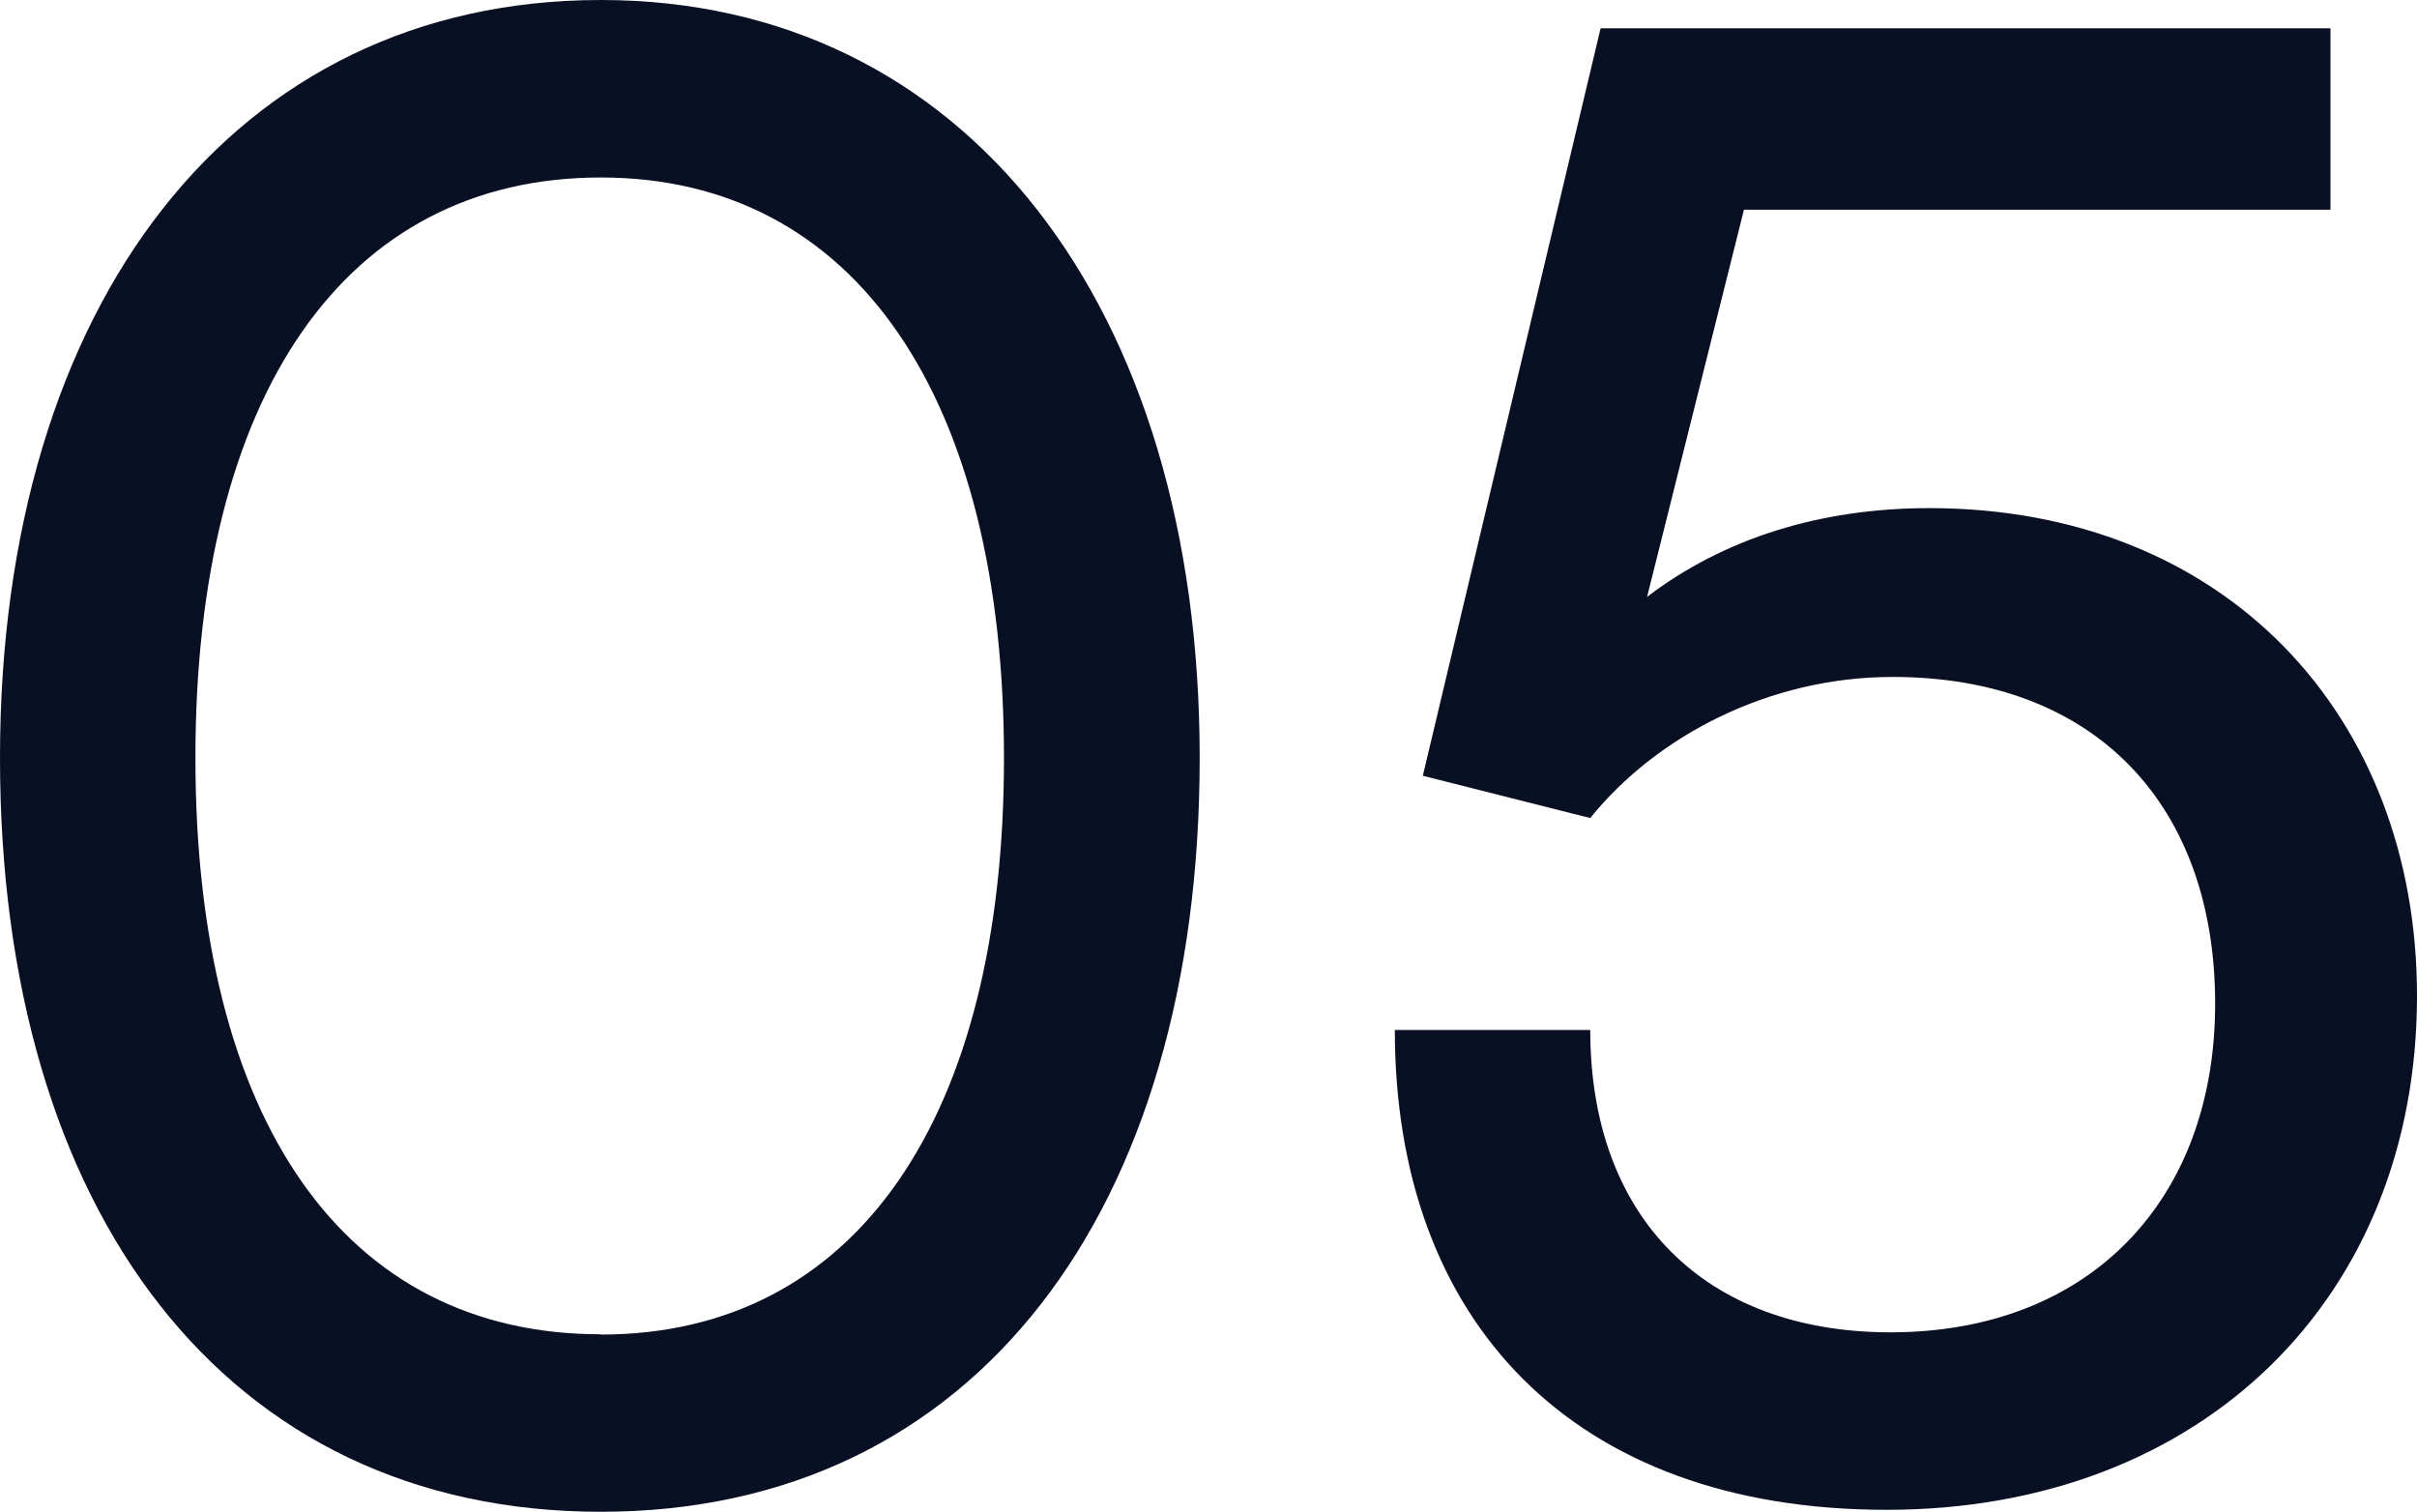
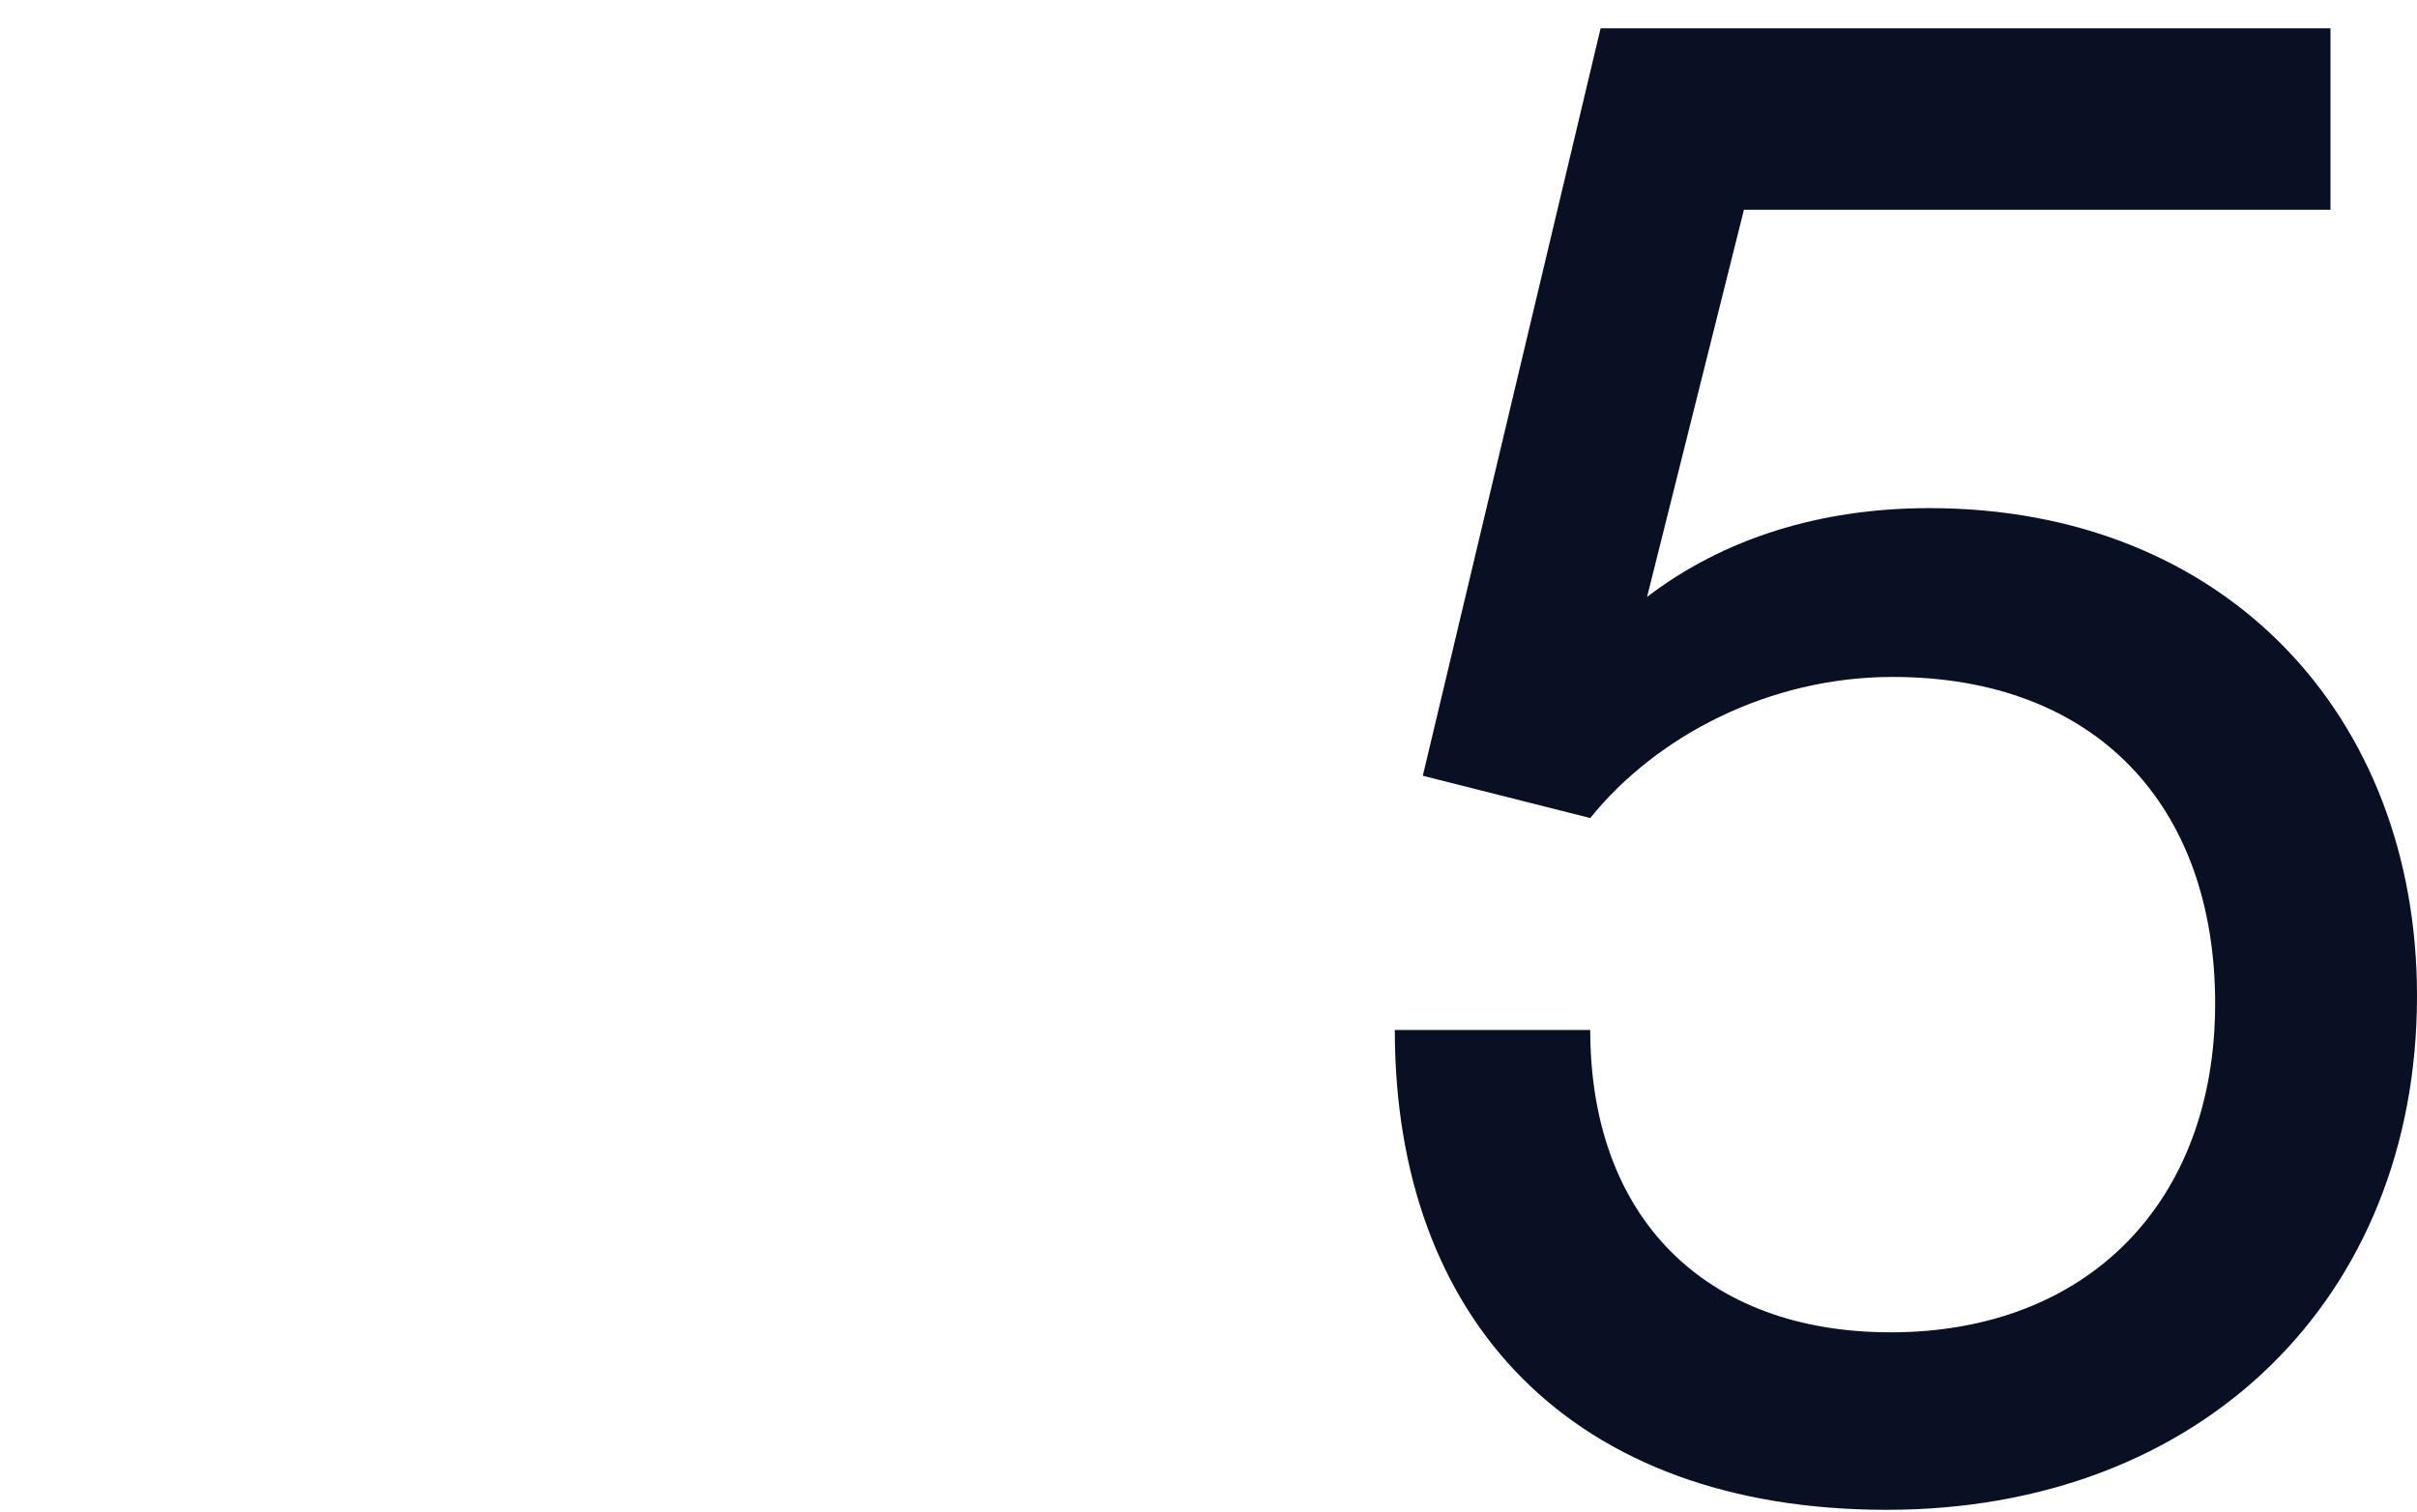
<svg xmlns="http://www.w3.org/2000/svg" id="Capa_2" viewBox="0 0 86.33 54">
  <defs>
    <style>
      .cls-1 {
        fill: #091023;
      }
    </style>
  </defs>
  <g id="Capa_1-2" data-name="Capa_1">
    <g>
-       <path class="cls-1" d="M21.46,0c13.03,0,21.39,10.94,21.39,27.07s-7.99,26.93-21.39,26.93S0,43.28,0,27.07,8.35,0,21.46,0ZM21.46,47.67c9.14,0,14.4-7.78,14.4-20.59S30.6,6.34,21.46,6.34,6.98,14.11,6.98,27.07s5.33,20.59,14.47,20.59Z" />
      <path class="cls-1" d="M49.82,36.79h6.98c0,6.7,4.1,10.8,10.73,10.8,7.06,0,11.59-4.68,11.59-11.74s-4.25-11.67-11.52-11.67c-4.39,0-8.42,2.09-10.8,5.04l-5.98-1.51L57.17,1.01h26.07v6.48h-20.95l-3.46,13.83c2.74-2.09,6.19-3.17,10.08-3.17,10.58,0,17.42,7.42,17.42,17.42,0,10.8-7.7,18.36-18.94,18.36s-17.57-6.77-17.57-17.14Z" />
    </g>
  </g>
</svg>